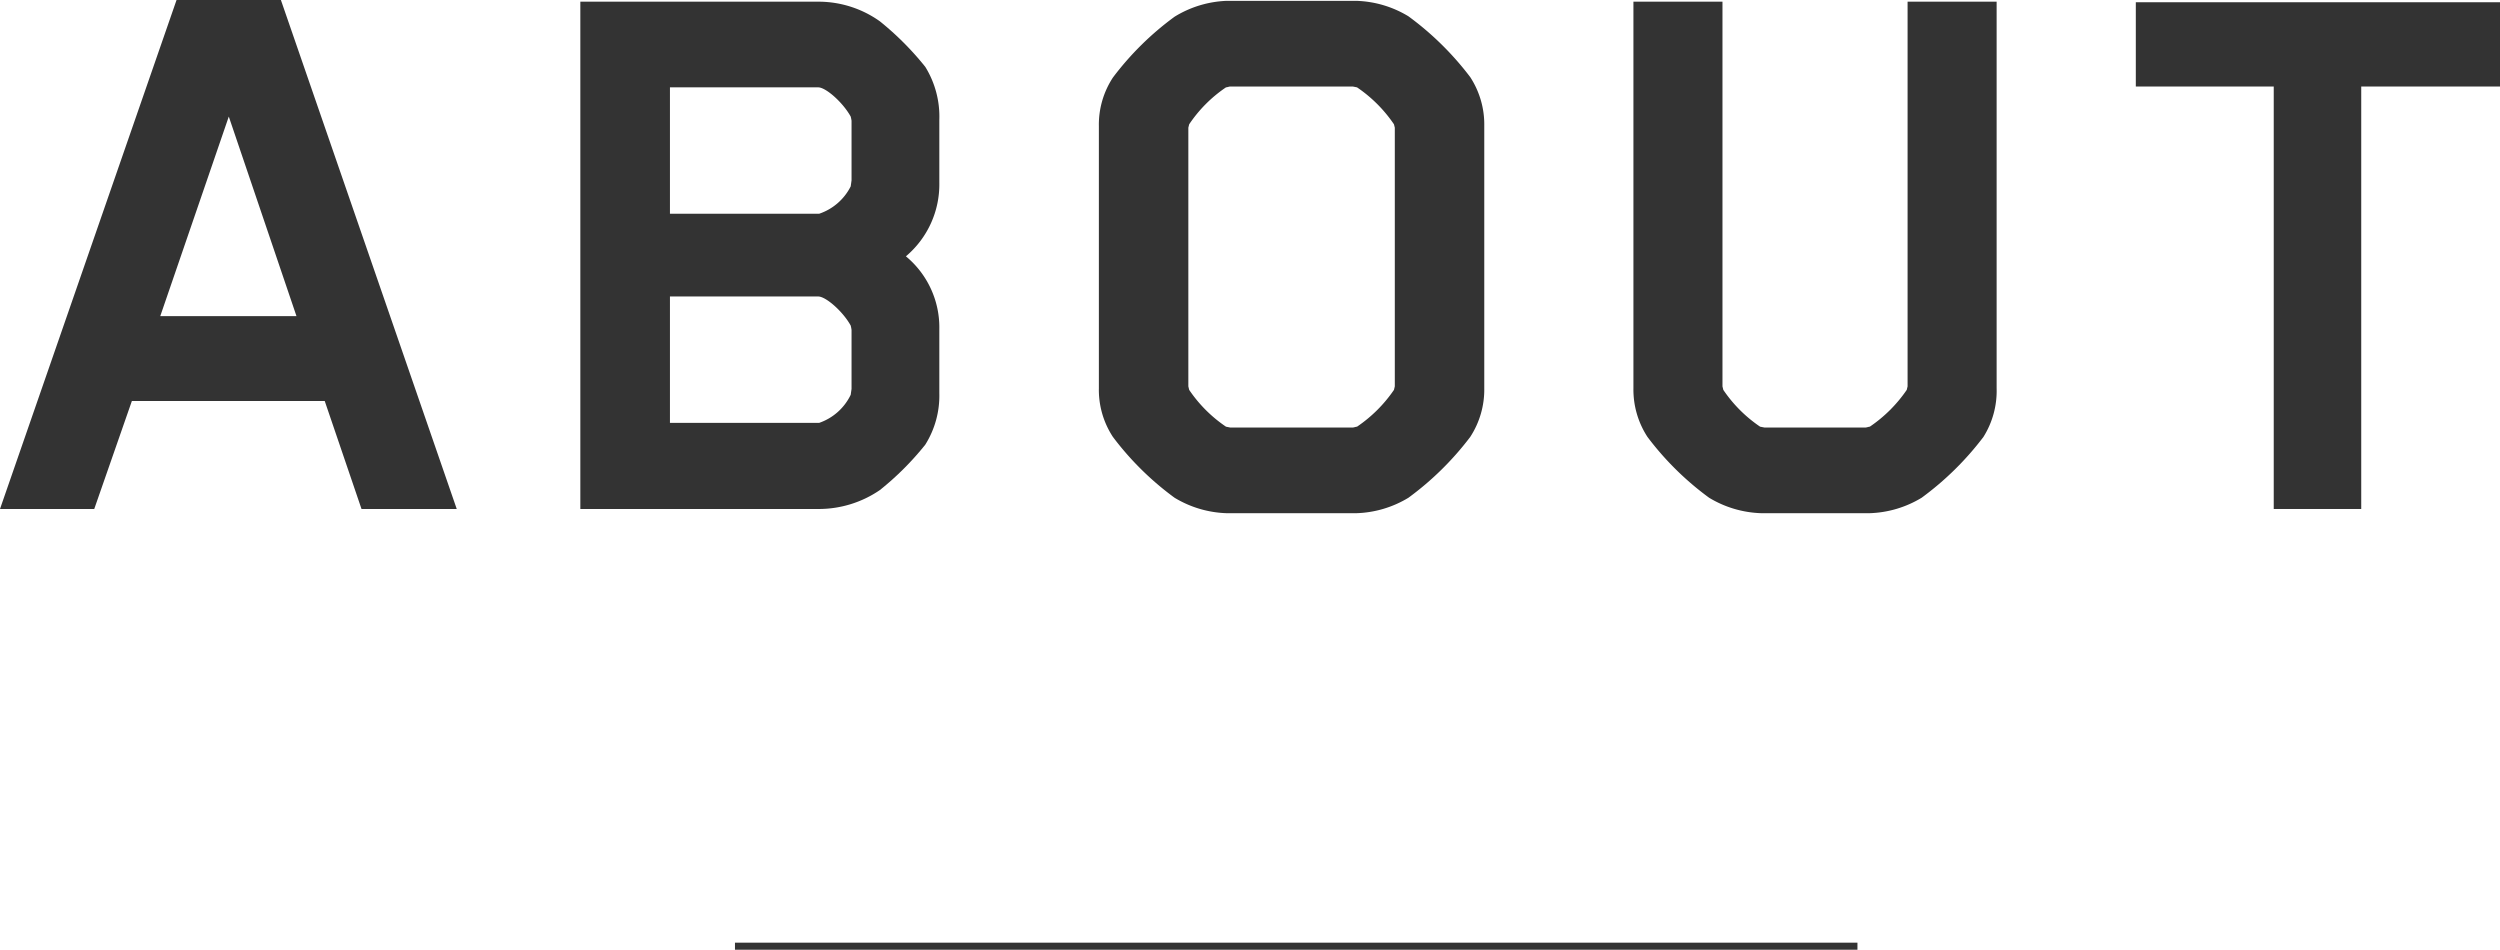
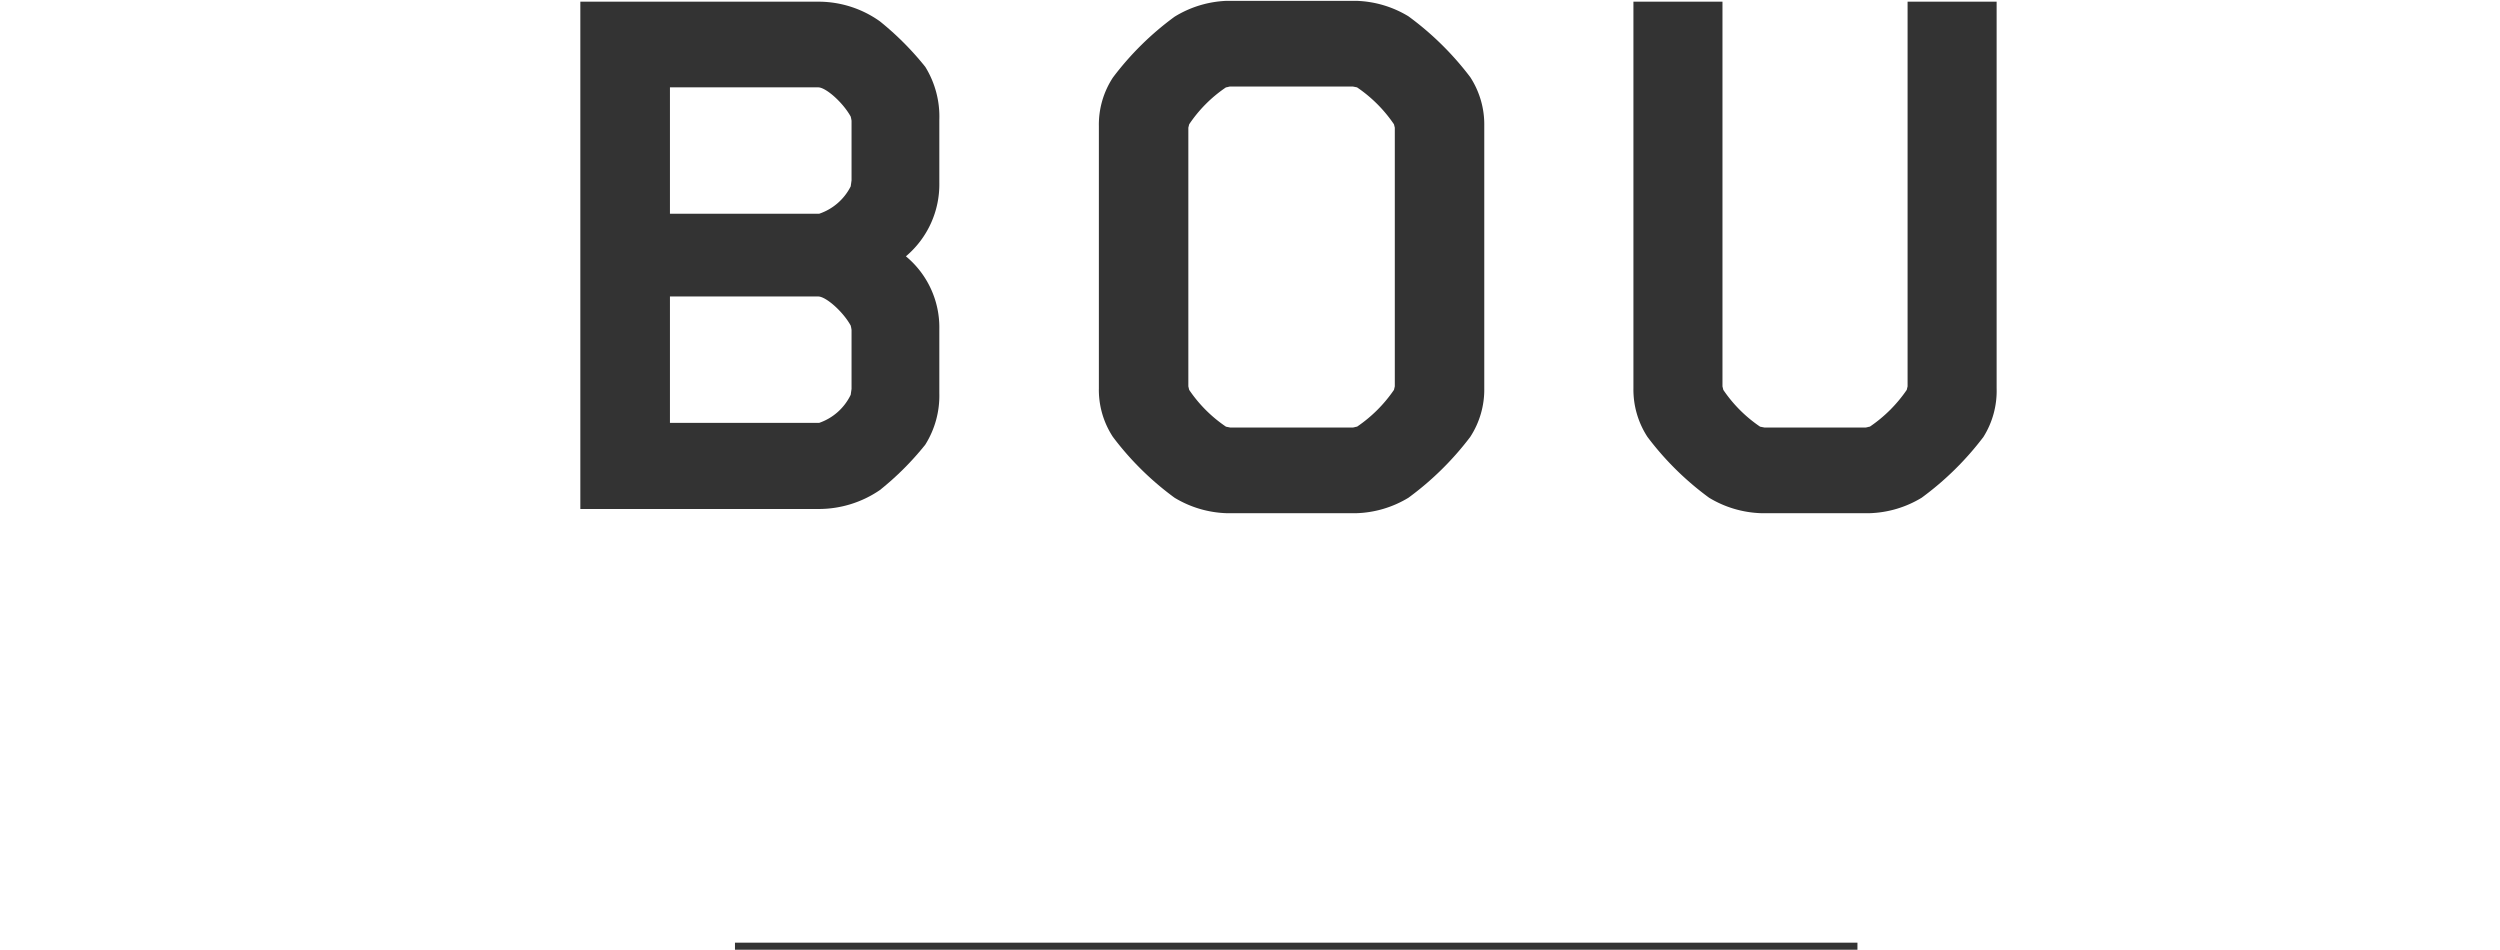
<svg xmlns="http://www.w3.org/2000/svg" width="178" height="67.62" viewBox="0 0 178 67.62">
  <defs>
    <style>
      .cls-1 {
        fill: #333;
      }
    </style>
  </defs>
  <g id="レイヤー_2" data-name="レイヤー 2">
    <g id="Text">
      <g>
        <g>
-           <path class="cls-1" d="M25.74,36.24l-2.62-7.69H9.39L6.71,36.24H0L12.57,0H20L32.52,36.24ZM16.29,8.3,11.41,22.51h9.7Z" />
          <path class="cls-1" d="M65.88,31.66a20.55,20.55,0,0,1-3.23,3.23,7.7,7.7,0,0,1-4.33,1.35h-17V.12h17a7.53,7.53,0,0,1,4.33,1.4,21,21,0,0,1,3.23,3.24,6.73,6.73,0,0,1,1,3.78V13a6.7,6.7,0,0,1-2.38,5.25,6.57,6.57,0,0,1,2.38,5.19V28A6.56,6.56,0,0,1,65.88,31.66ZM60.63,8.6a2.6,2.6,0,0,0-.06-.3c-.55-1-1.77-2.08-2.31-2.08H47.7v9H58.32a3.91,3.91,0,0,0,2.25-1.95l.06-.43Zm0,14.89a2.86,2.86,0,0,0-.06-.31c-.55-1-1.77-2.07-2.31-2.07H47.7v9H58.32a3.9,3.9,0,0,0,2.25-2l.06-.42Z" />
          <path class="cls-1" d="M104.68,31.11a21.29,21.29,0,0,1-4.4,4.33,7.58,7.58,0,0,1-3.72,1.1H87.35a7.61,7.61,0,0,1-3.72-1.1,21,21,0,0,1-4.39-4.33,6.1,6.1,0,0,1-1-3.47V9a6.11,6.11,0,0,1,1-3.48,21,21,0,0,1,4.39-4.33A7.61,7.61,0,0,1,87.35.06h9.21a7.58,7.58,0,0,1,3.72,1.1,21.29,21.29,0,0,1,4.4,4.33,6.18,6.18,0,0,1,1,3.48V27.64A6.17,6.17,0,0,1,104.68,31.11ZM99.31,16.65V9.09l-.06-.24a9.84,9.84,0,0,0-2.63-2.63l-.3-.06H87.59c-.06,0-.24.06-.3.06a9.68,9.68,0,0,0-2.62,2.63l-.06.24V27.51l.06.25a9.77,9.77,0,0,0,2.62,2.62l.3.06h8.73c.06,0,.24-.06.3-.06a9.93,9.93,0,0,0,2.63-2.62l.06-.25Z" />
          <path class="cls-1" d="M141.22,31.11a21.29,21.29,0,0,1-4.4,4.33,7.58,7.58,0,0,1-3.72,1.1h-7.68a7.61,7.61,0,0,1-3.73-1.1,21,21,0,0,1-4.39-4.33,6.17,6.17,0,0,1-1-3.47V.12h6.34V27.51l.06.25a9.77,9.77,0,0,0,2.62,2.62l.31.06h7.2c.06,0,.24-.06.3-.06a9.93,9.93,0,0,0,2.63-2.62l.06-.25V.12h6.34V27.64A6.17,6.17,0,0,1,141.22,31.11Z" />
-           <path class="cls-1" d="M168.12,6.16V36.24h-6.23V6.16h-9.82v-6H178v6Z" />
        </g>
        <rect class="cls-1" x="52.33" y="67.12" width="79.92" height="0.5" />
      </g>
    </g>
  </g>
</svg>